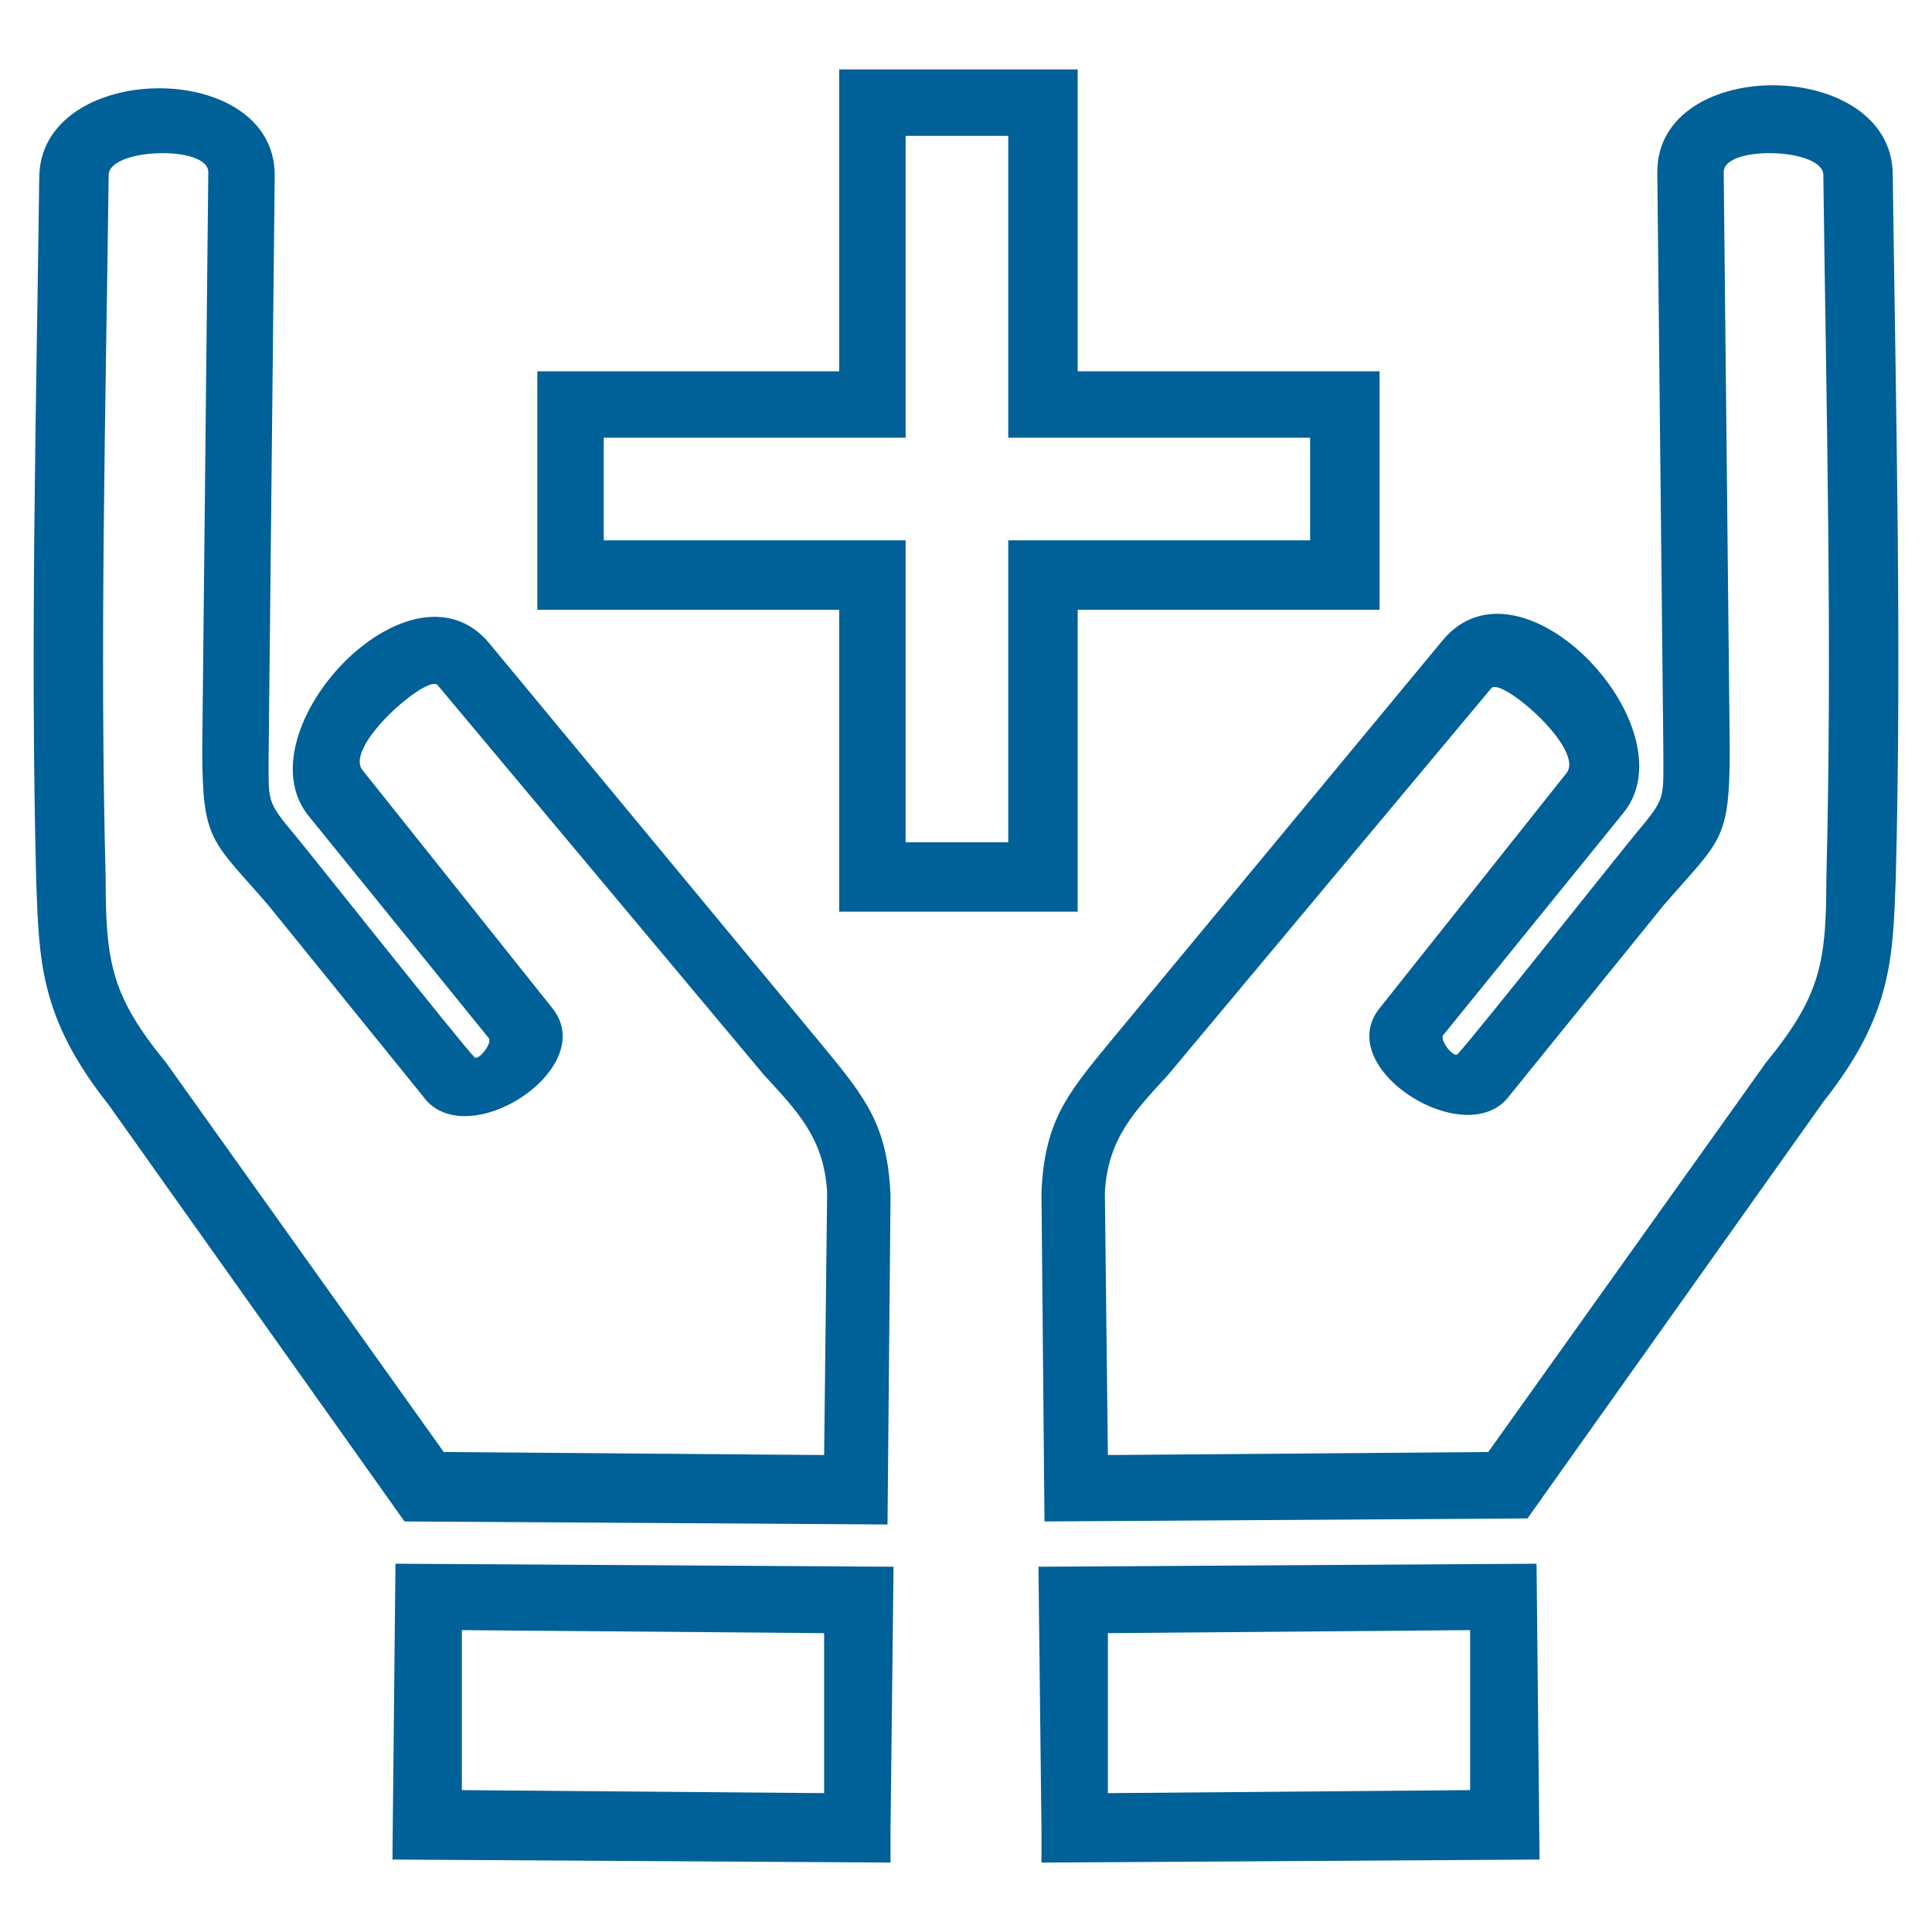
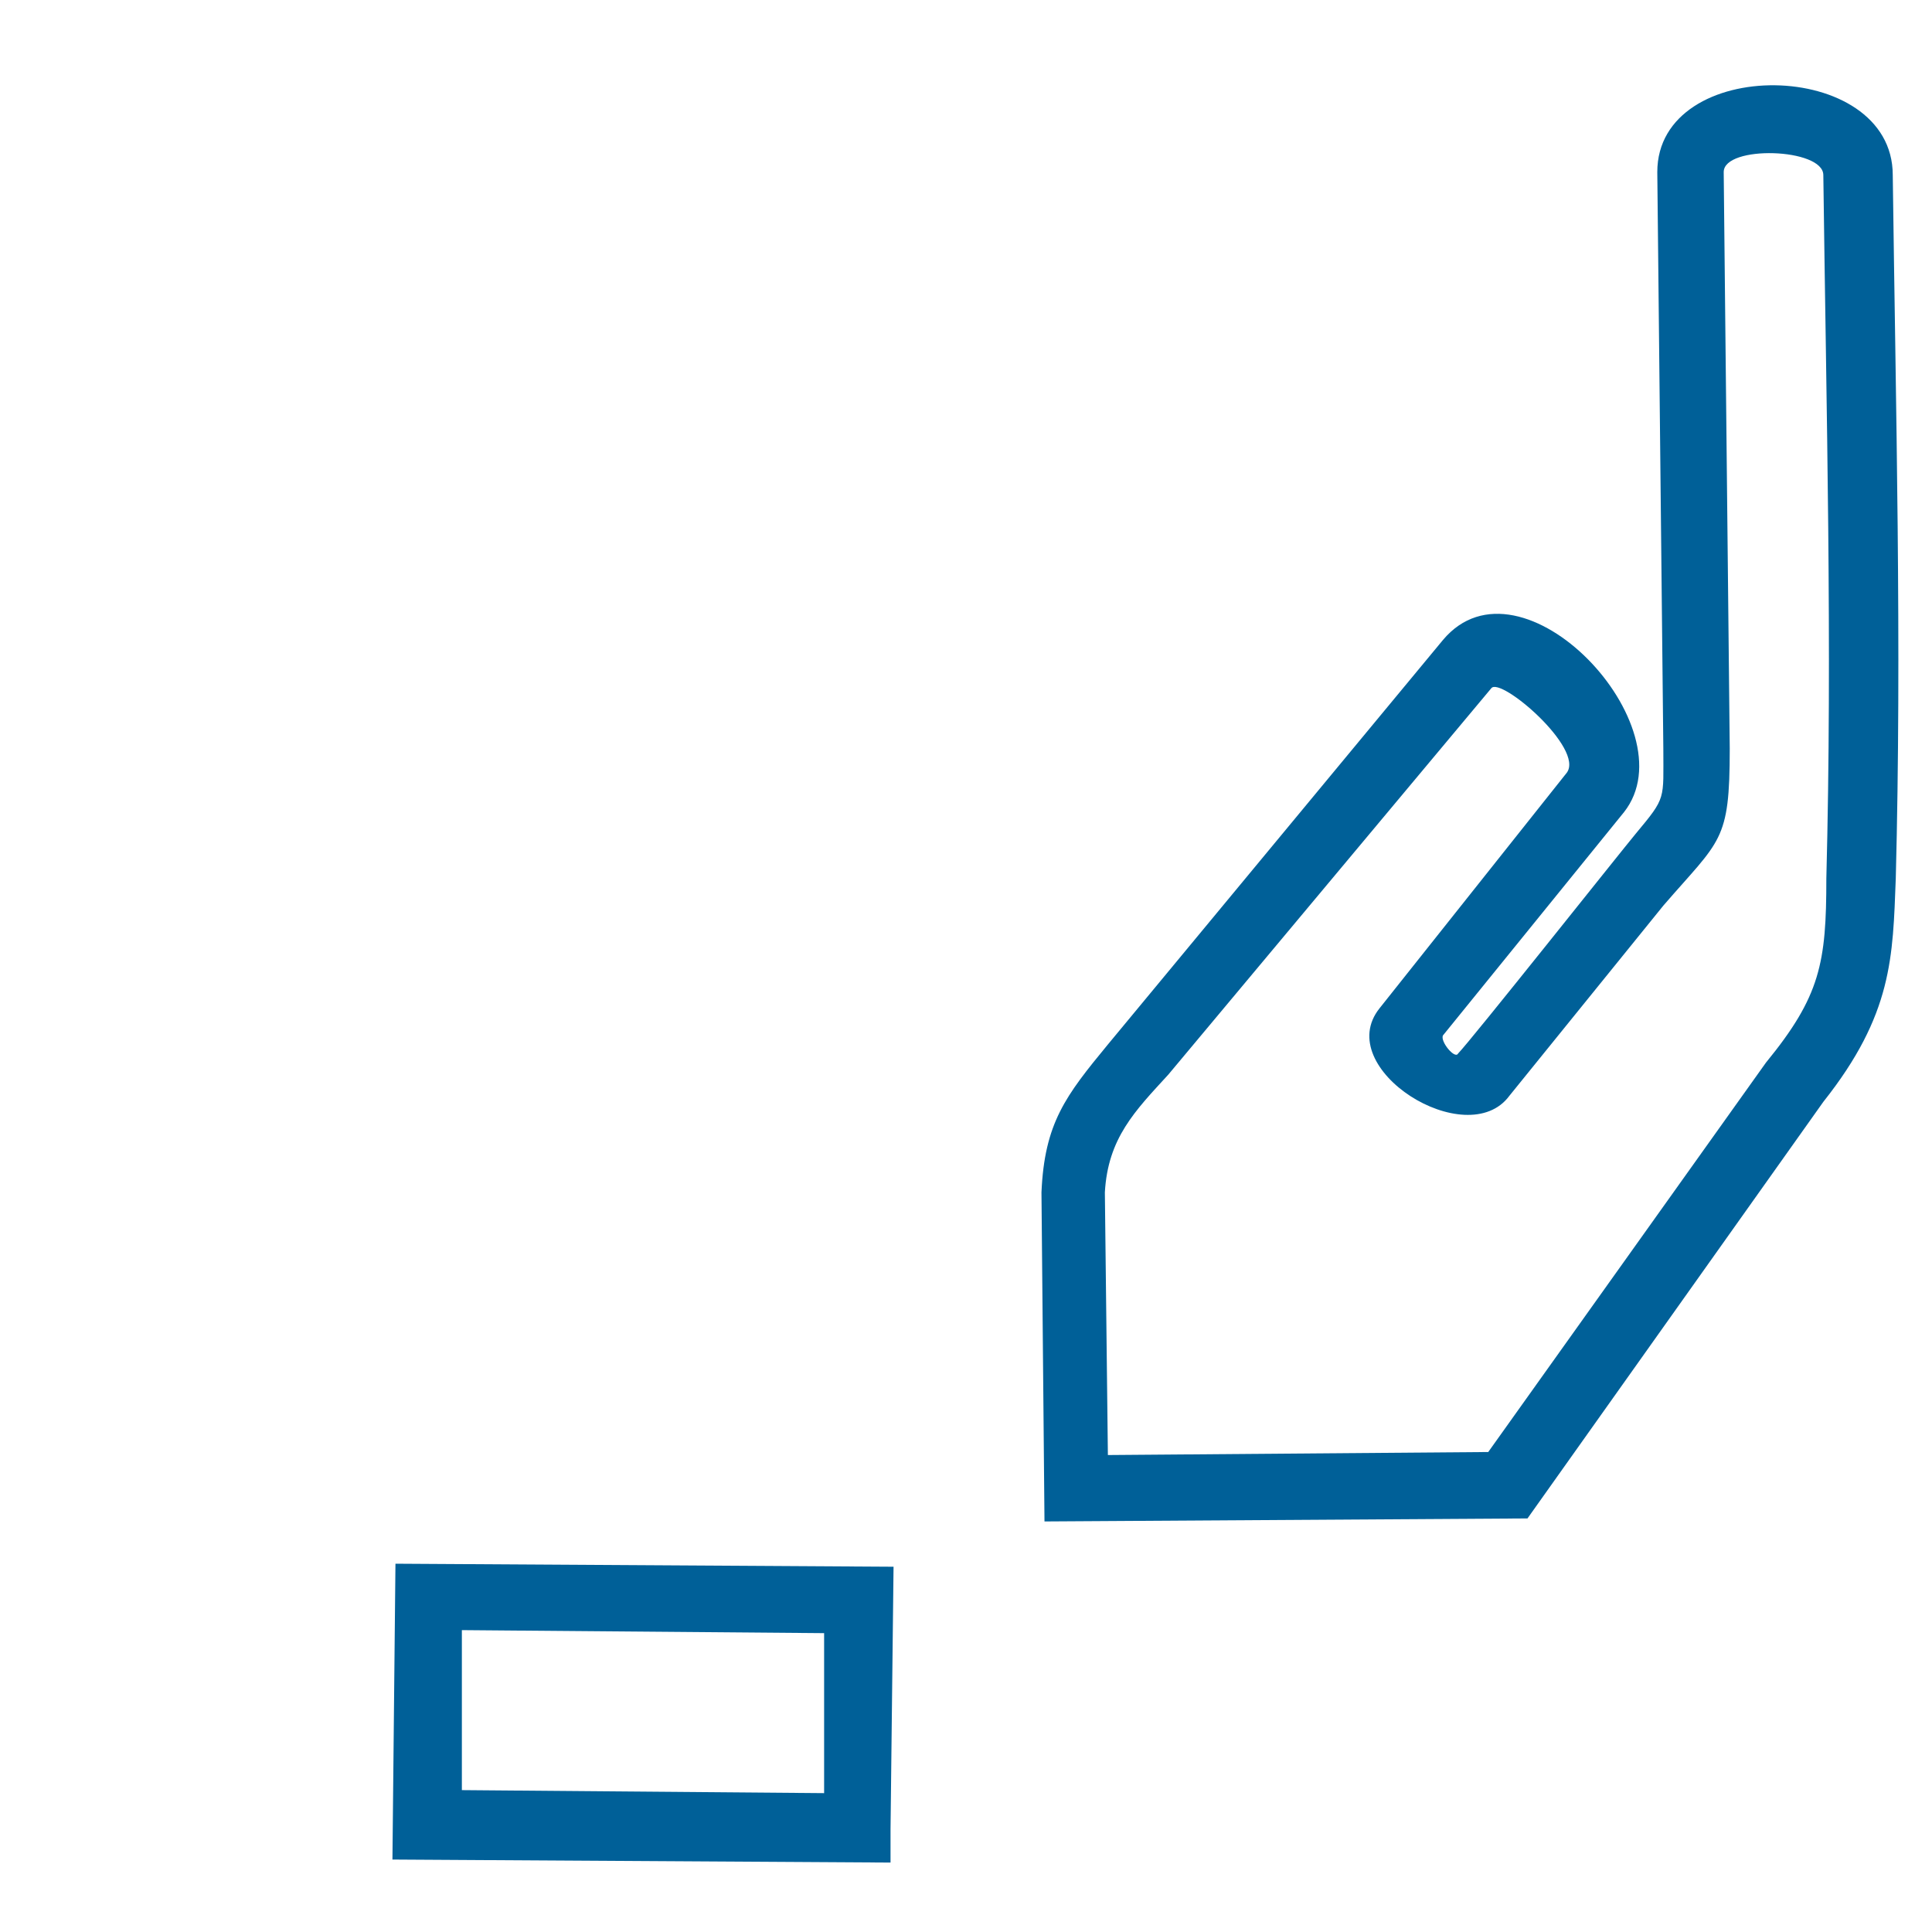
<svg xmlns="http://www.w3.org/2000/svg" version="1.1" id="Layer_1" x="0px" y="0px" viewBox="0 0 64 64" style="enable-background:new 0 0 64 64;" xml:space="preserve">
  <style type="text/css">
	.st0{fill:#006098;}
</style>
  <g>
    <g>
-       <path class="st0" d="M18.3,33.4L12,25.5c-0.6-0.8,2.2-3.2,2.5-2.8l10.8,12.9c1.1,1.2,2,2.1,2.1,3.9l-0.1,8.7l-12.6-0.1L5.5,35.2    c-1.8-2.2-2-3.3-2-6.1c-0.2-7.7,0-15.5,0.1-23.3c0-0.9,3.3-1,3.3-0.1L6.7,24.8c0,3.1,0.3,3,2.2,5.2l5.1,6.3    C15.4,38.3,19.9,35.4,18.3,33.4L18.3,33.4z M16.2,34.4c0.1,0.2-0.4,0.8-0.5,0.6c-0.4-0.4-5.4-6.7-5.9-7.3c-1-1.2-0.9-1.1-0.9-2.8    L9.1,5.8c0-3.9-7.8-3.8-7.8,0.1C1.2,13.6,1,21.4,1.2,29.2c0.1,2.6,0.1,4.5,2.4,7.4l9.8,13.8l16,0.1l0.1-10.9    c-0.1-2.3-0.8-3.2-2.2-4.9L16.2,21.3c-2.6-3.1-8.2,2.9-6,5.7L16.2,34.4L16.2,34.4z" />
-     </g>
+       </g>
    <path class="st0" d="M27.3,54.1l0,5.3l-12-0.1l0-5.3L27.3,54.1z M29.5,60.6l0.1-8.7l-16.5-0.1L13,61.6l16.5,0.1L29.5,60.6z" />
    <g>
      <path class="st0" d="M45.7,33.4l6.2-7.8c0.6-0.8-2.2-3.2-2.5-2.8L38.7,35.6c-1.1,1.2-2,2.1-2.1,3.9l0.1,8.7l12.6-0.1l9.2-12.9    c1.8-2.2,2-3.3,2-6.1c0.2-7.7,0-15.5-0.1-23.3c0-0.9-3.3-1-3.3-0.1l0.2,19.1c0,3.1-0.3,3-2.2,5.2l-5.1,6.3    C48.6,38.2,44.1,35.4,45.7,33.4L45.7,33.4z M47.8,34.3c-0.1,0.2,0.4,0.8,0.5,0.6c0.4-0.4,5.4-6.7,5.9-7.3c1-1.2,0.9-1.1,0.9-2.8    L54.9,5.7c0-3.9,7.8-3.8,7.8,0.1c0.1,7.7,0.3,15.6,0.1,23.3c-0.1,2.6-0.1,4.5-2.4,7.4l-9.8,13.8l-16,0.1l-0.1-10.9    c0.1-2.3,0.8-3.2,2.2-4.9l11.1-13.4c2.6-3.1,8.2,2.9,6,5.7L47.8,34.3L47.8,34.3z" />
    </g>
-     <path class="st0" d="M36.7,54.1l0,5.3l12-0.1l0-5.3L36.7,54.1z M34.5,60.6l-0.1-8.7l16.5-0.1l0.1,9.8l-16.5,0.1L34.5,60.6z" />
-     <path class="st0" d="M43.4,17.9v-3.4h-10v-10H30v10H20v3.4h10v10h3.4v-10H43.4z M45.7,20.2h-10v10h-7.9v-10h-10v-7.9h10v-10h7.9v10   h10V20.2z" />
  </g>
</svg>